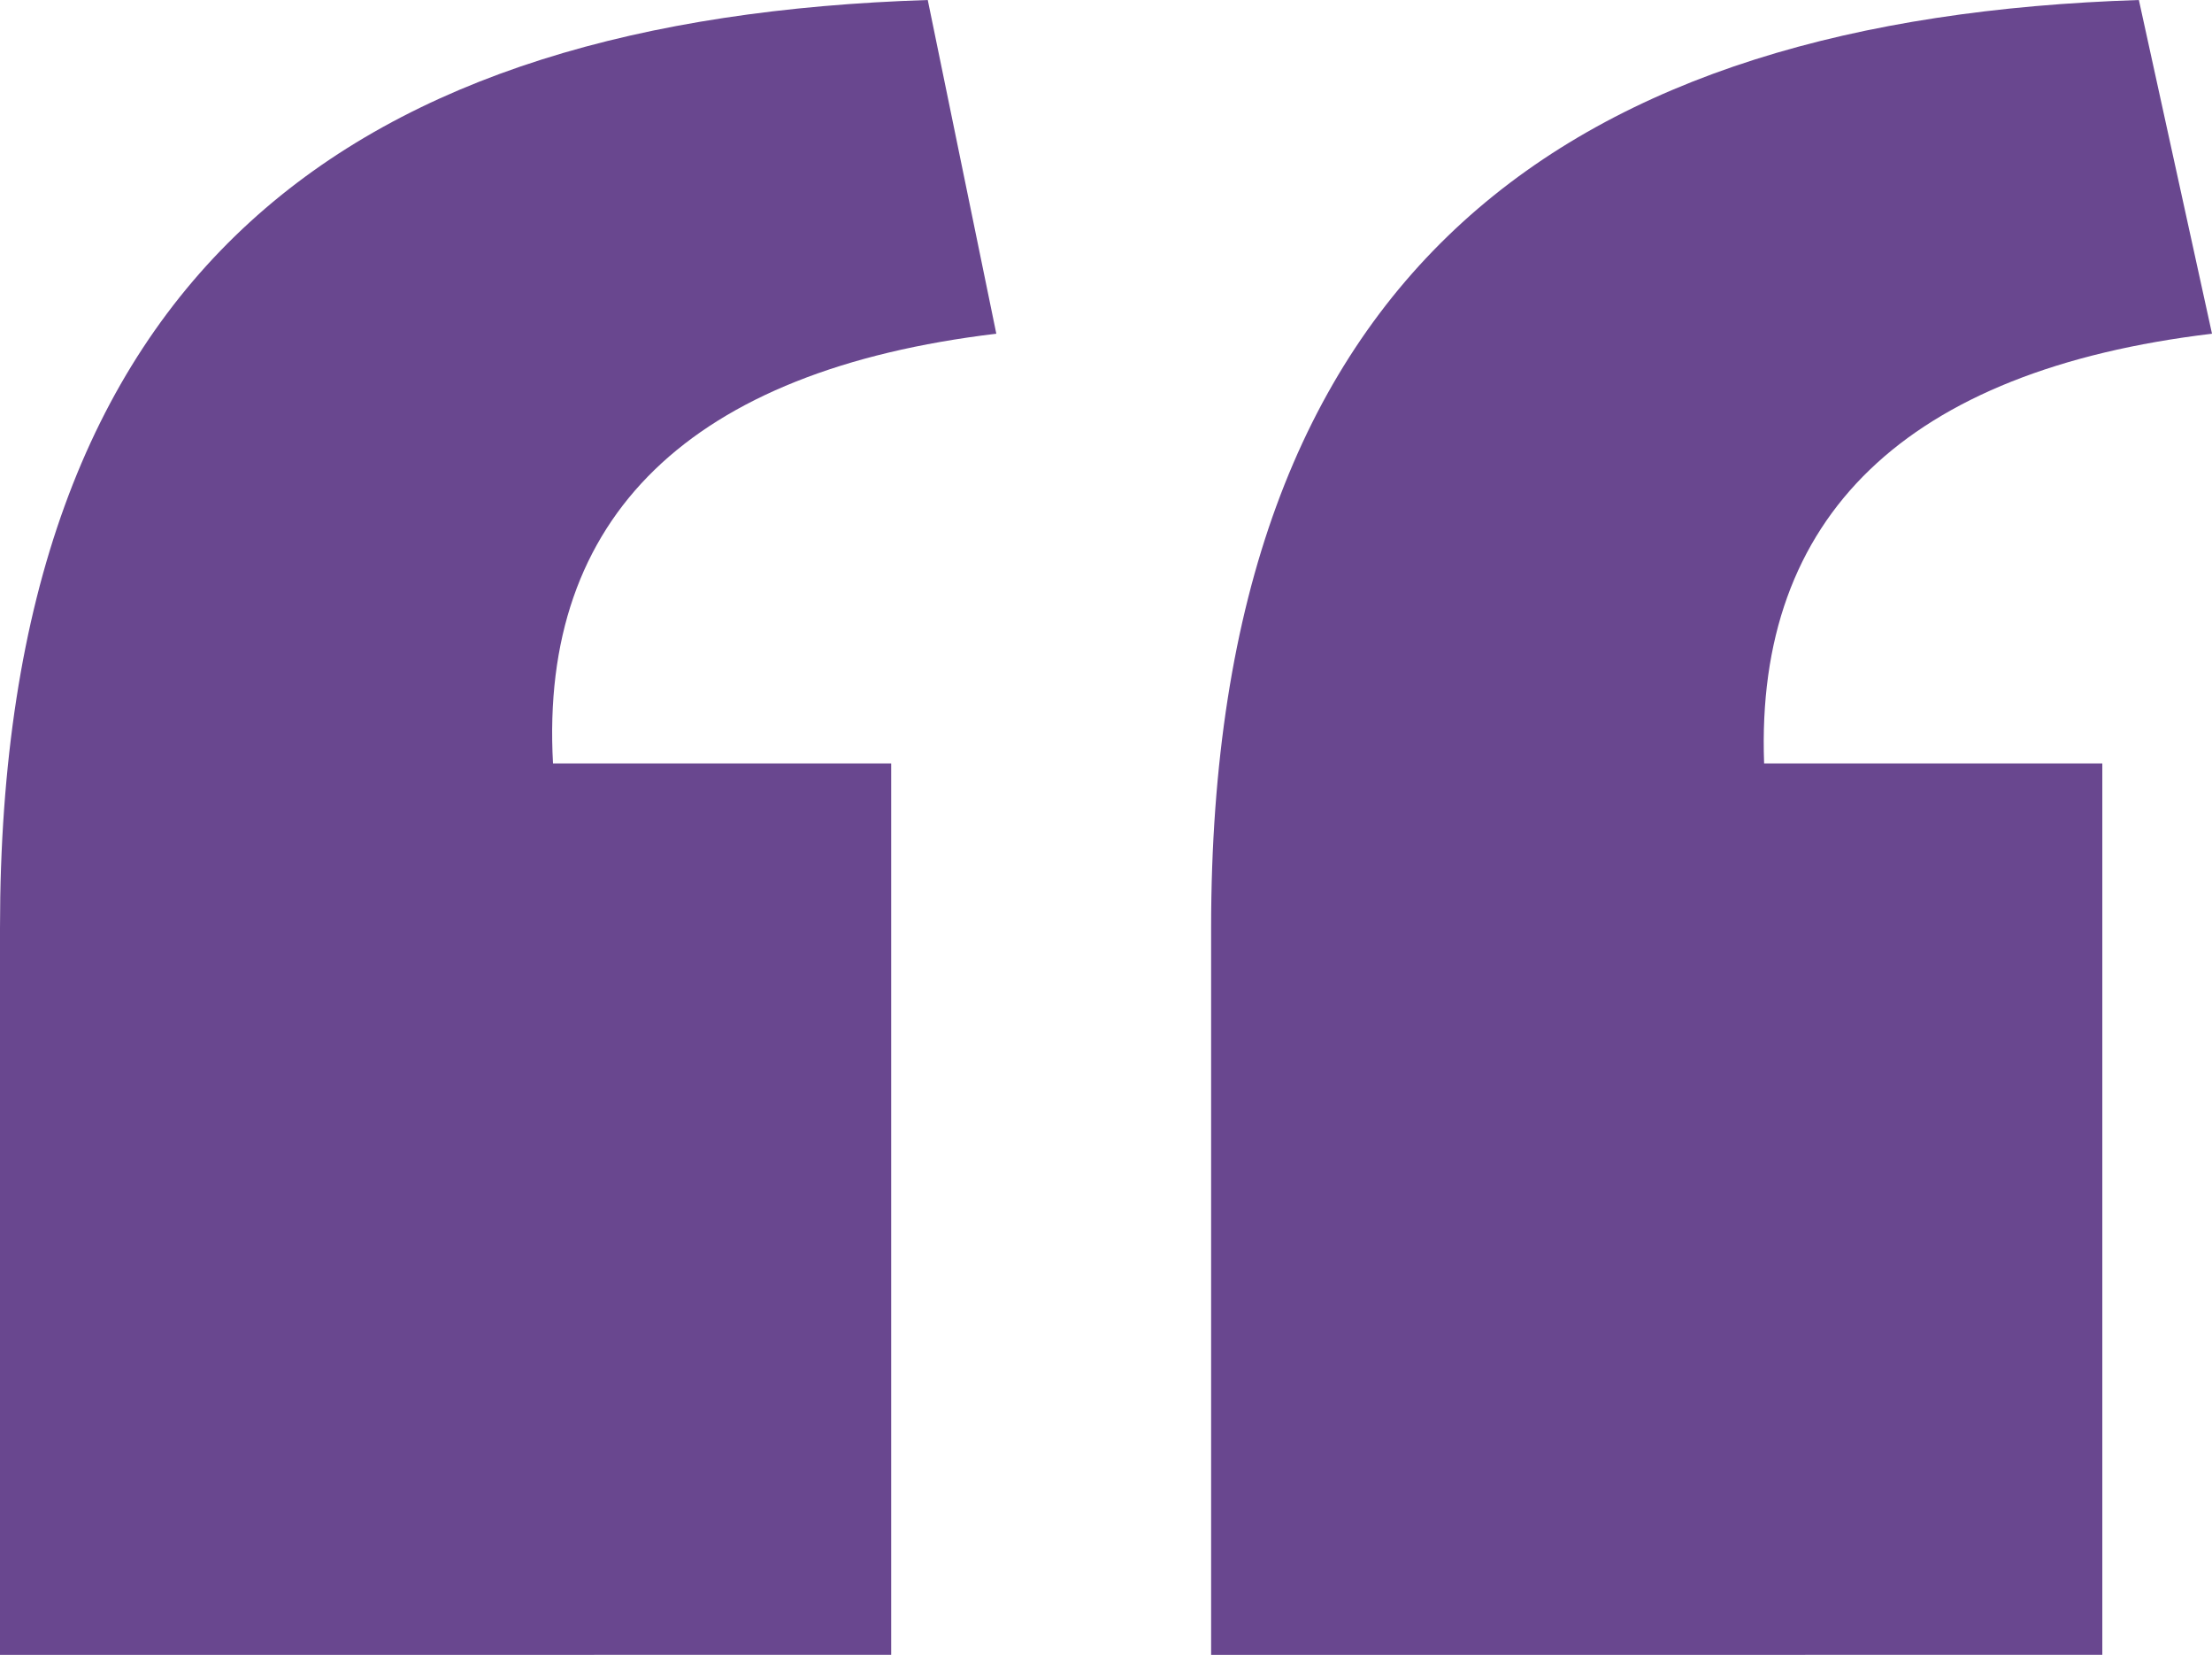
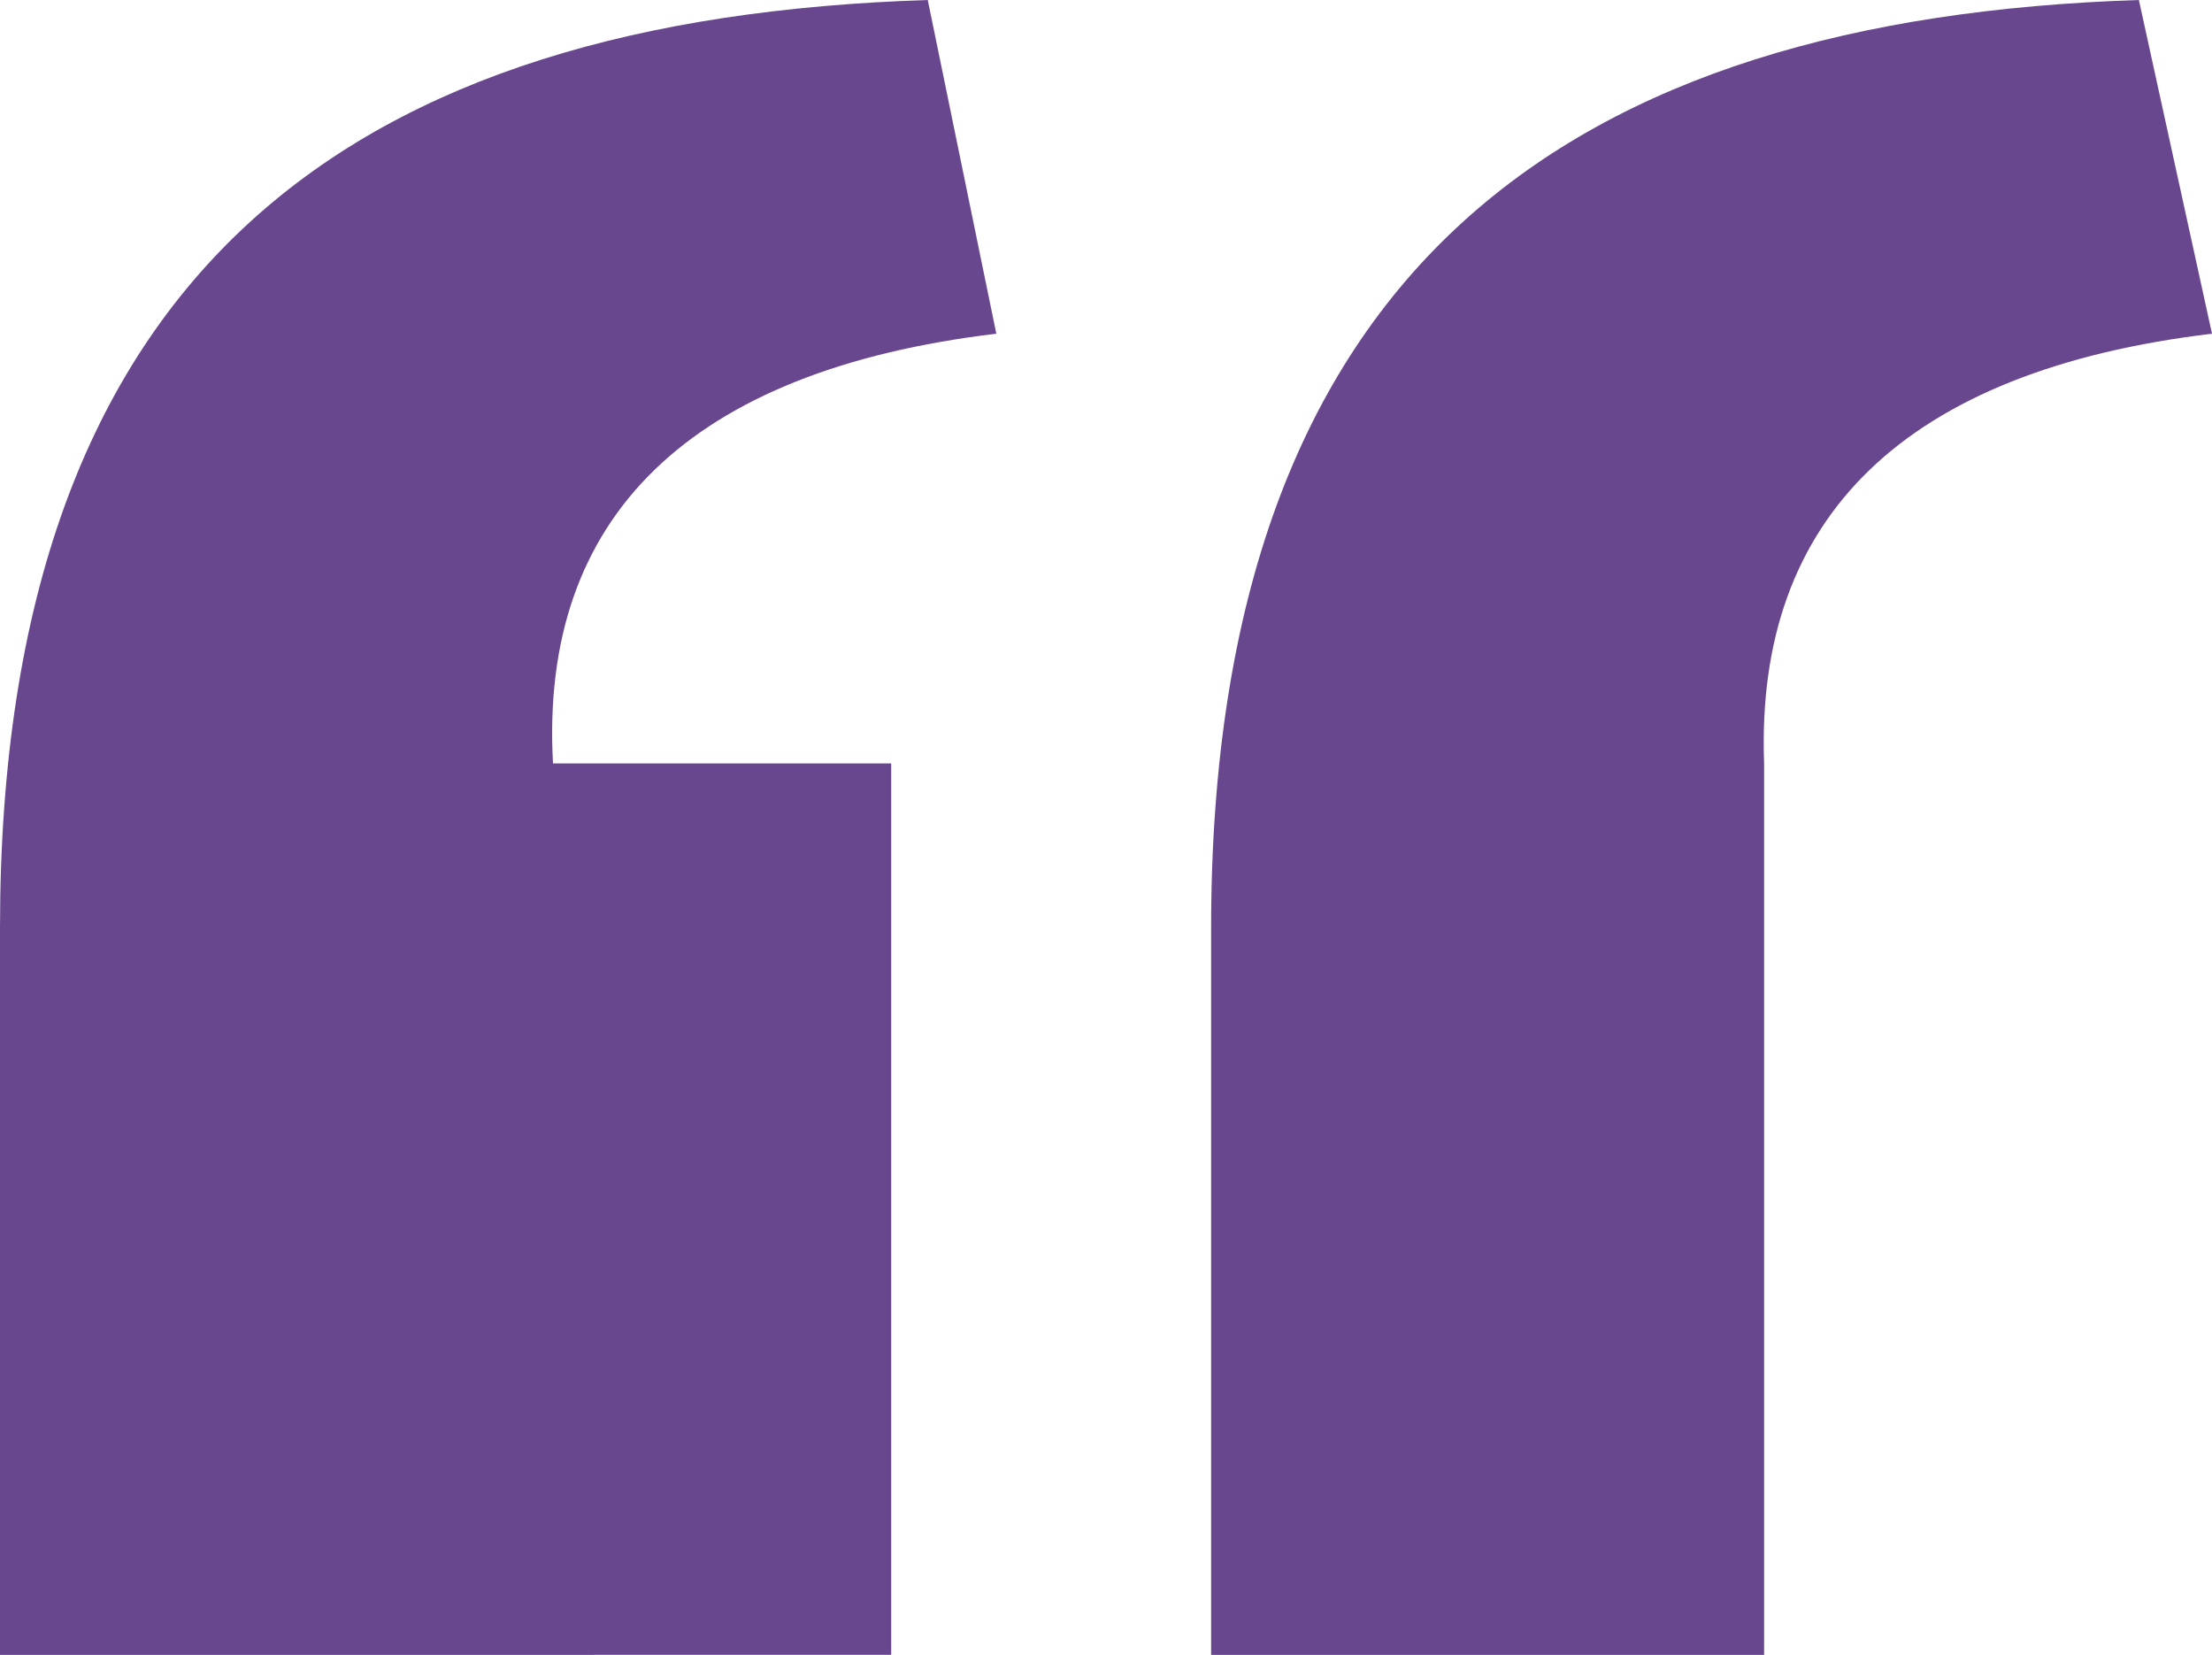
<svg xmlns="http://www.w3.org/2000/svg" fill="#69478F" viewBox="0 0 145.2 108.6">
  <title>icon-quotes</title>
-   <path d="M0,60.9C0,17.4,23.4,1.2,60.9,0l4.5,21.9c-20.1,2.4-30,12-29.1,28.2H58.5v58.5H0Zm79.5,0c0-43.5,23.7-59.7,60.9-60.9l4.8,21.9c-20.1,2.4-30,12-29.4,28.2H138v58.5H79.5Z" />
+   <path d="M0,60.9C0,17.4,23.4,1.2,60.9,0l4.5,21.9c-20.1,2.4-30,12-29.1,28.2H58.5v58.5H0Zm79.5,0c0-43.5,23.7-59.7,60.9-60.9l4.8,21.9c-20.1,2.4-30,12-29.4,28.2v58.5H79.5Z" />
</svg>